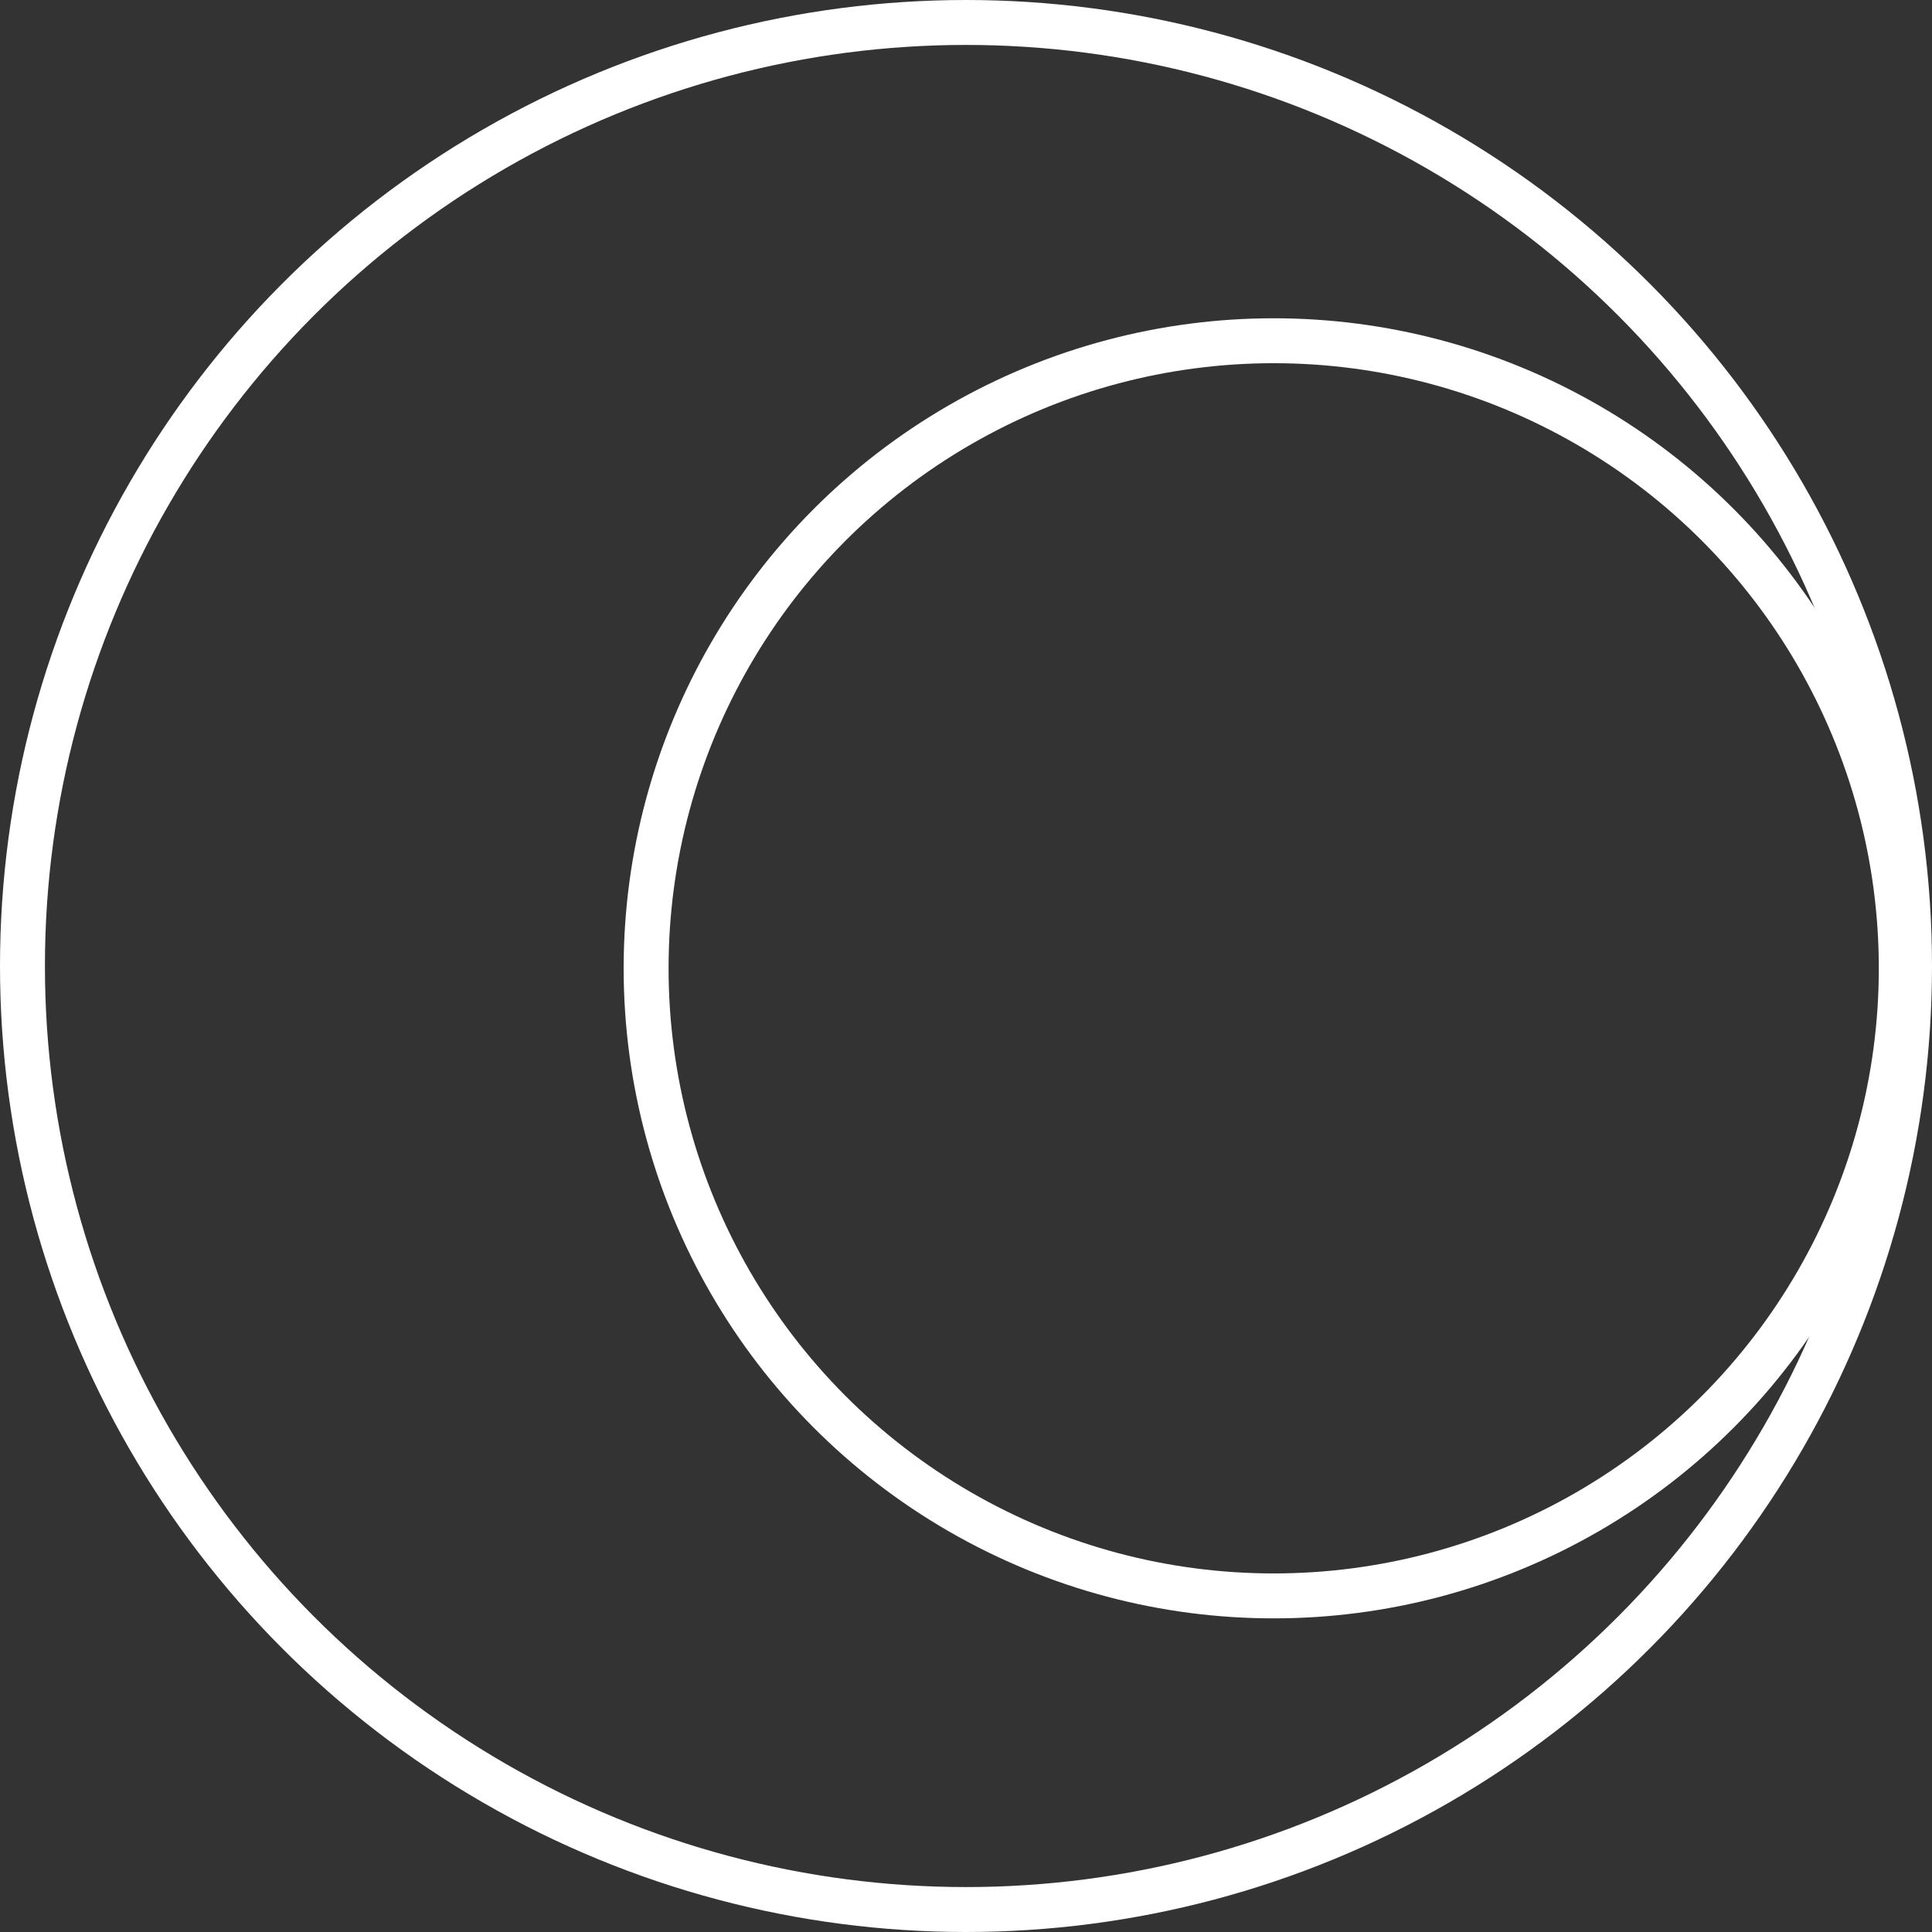
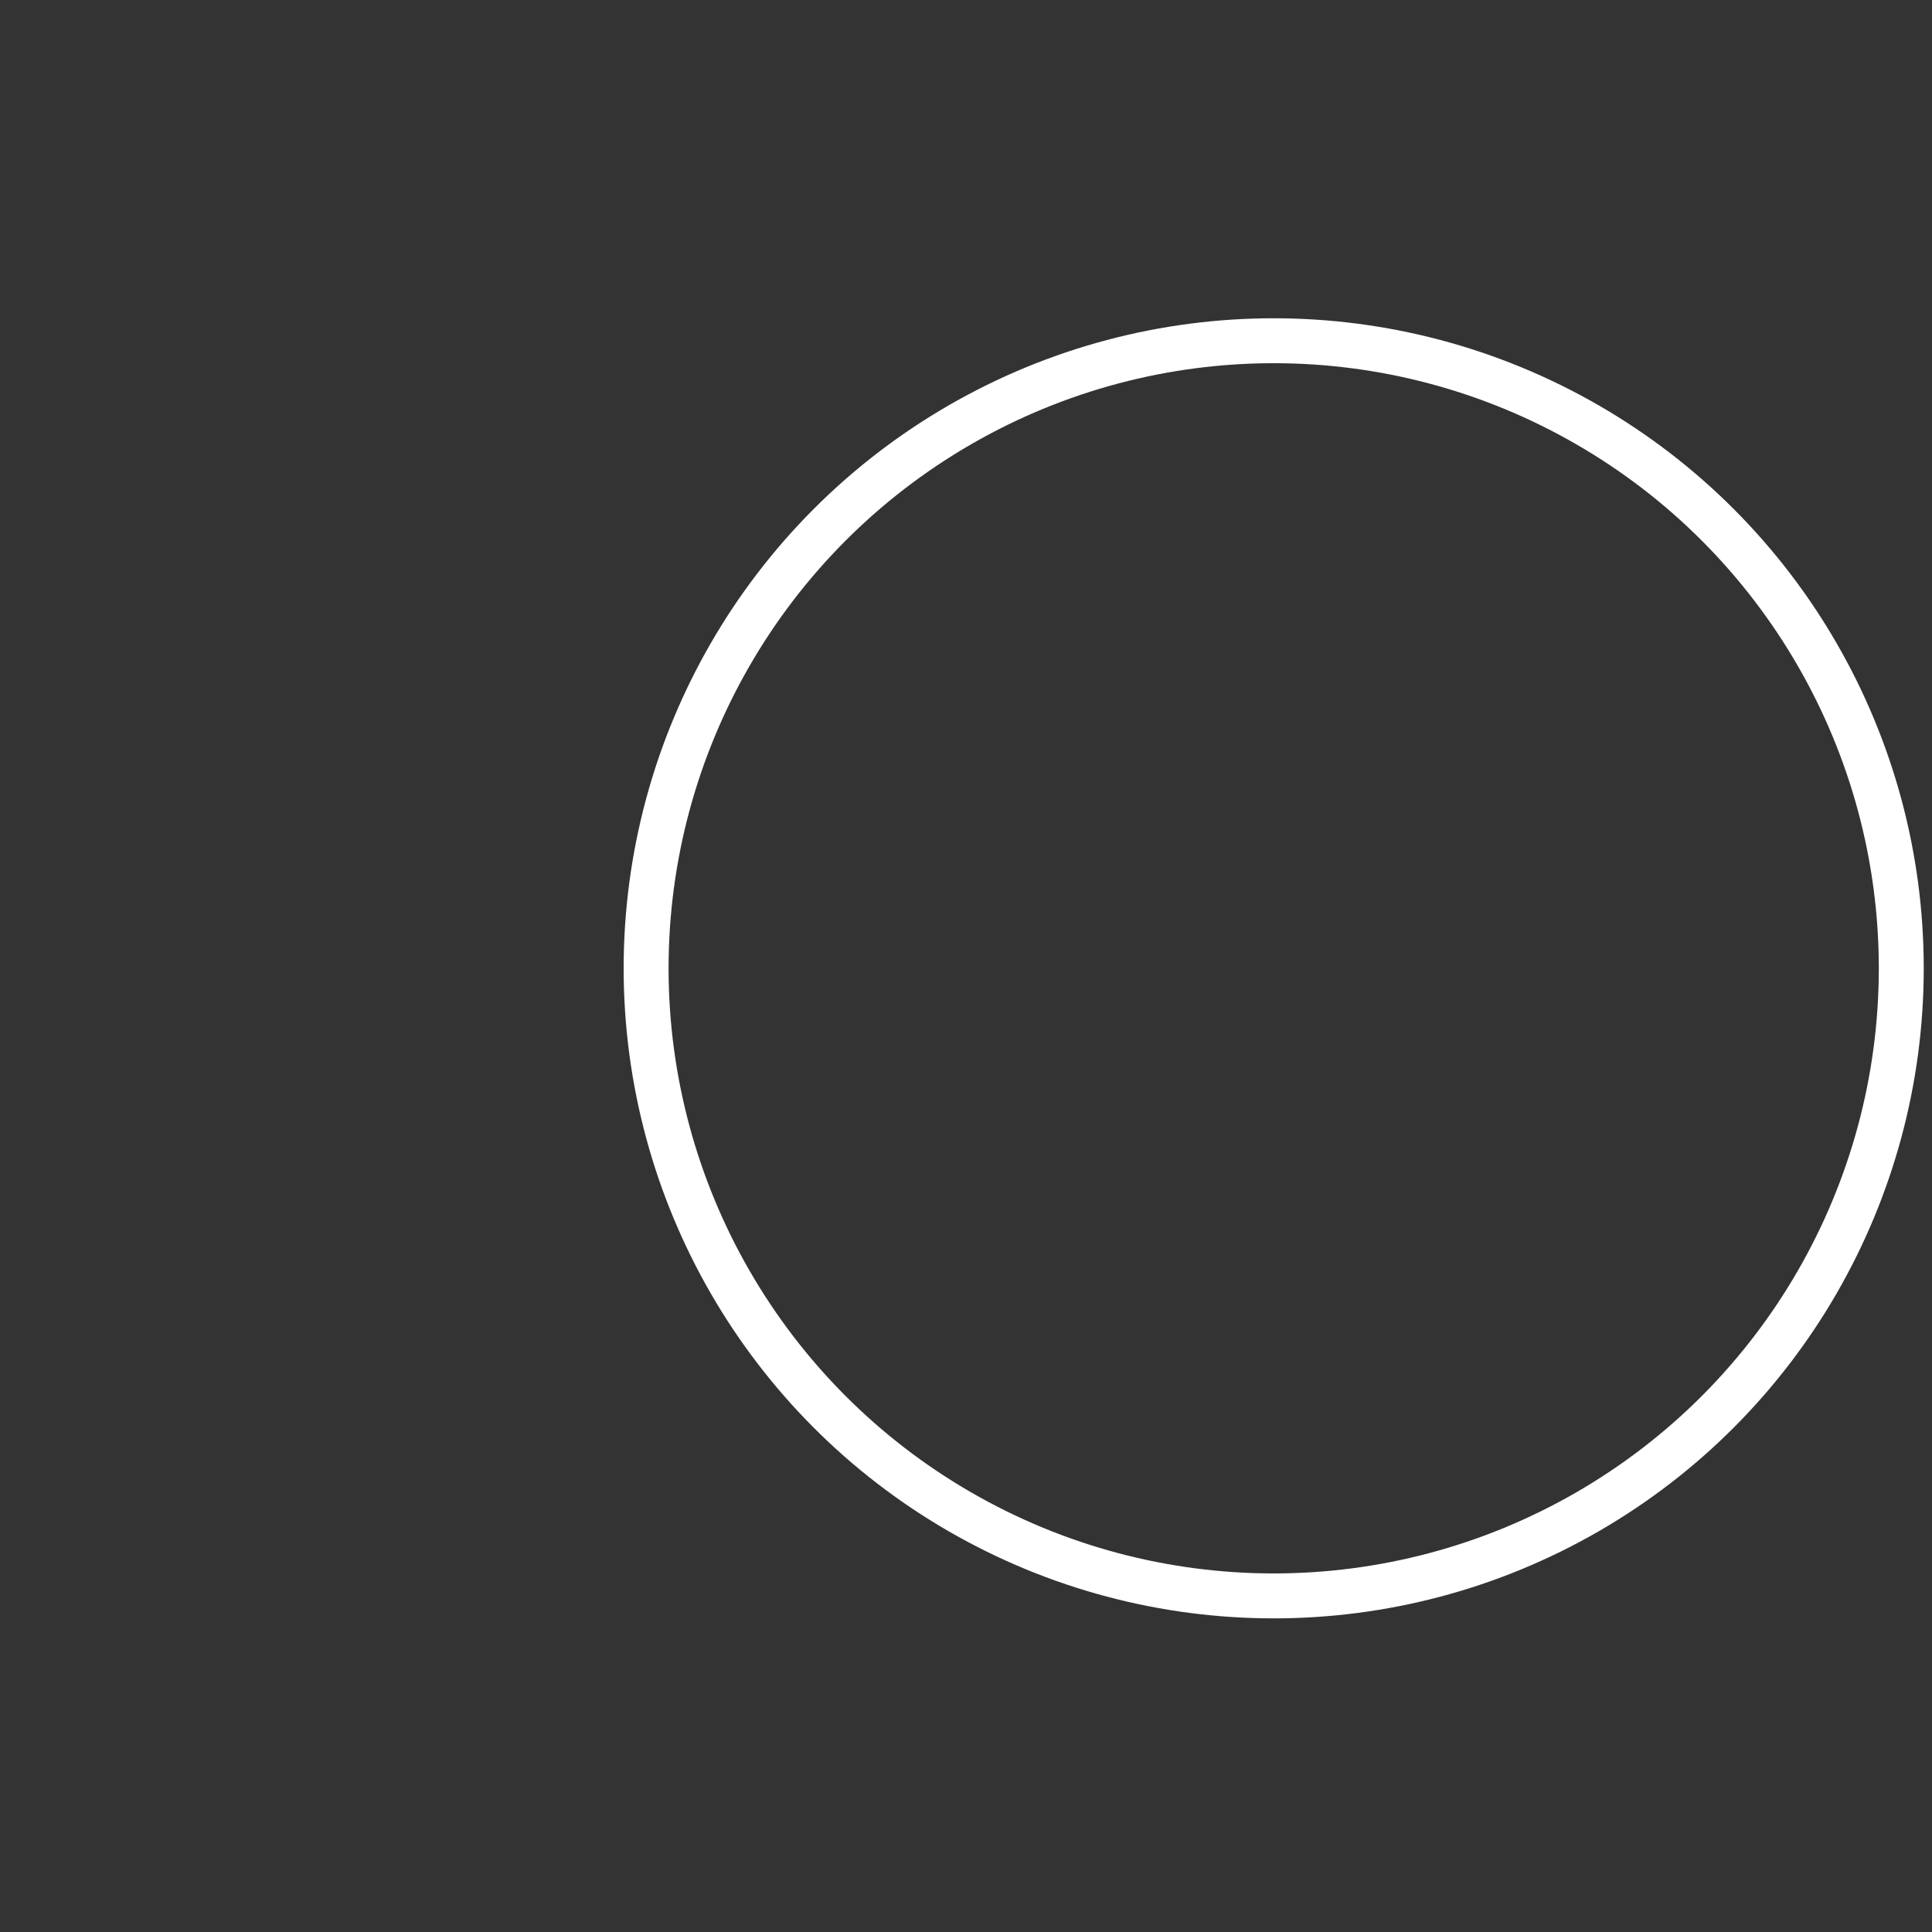
<svg xmlns="http://www.w3.org/2000/svg" id="Layer_1" x="0px" y="0px" width="129px" height="129px" viewBox="0 0 129 129" xml:space="preserve">
  <rect x="0" y="0" width="129" height="129" fill="#333333" stroke="none" />
  <g>
-     <circle id="XMLID_453_" fill="none" stroke="#FFFFFF" stroke-width="3" stroke-miterlimit="10" cx="64.5" cy="64.5" r="63" />
    <circle id="XMLID_452_" fill="none" stroke="#FFFFFF" stroke-width="3" stroke-miterlimit="10" cx="85.045" cy="64.655" r="41.904" />
  </g>
</svg>